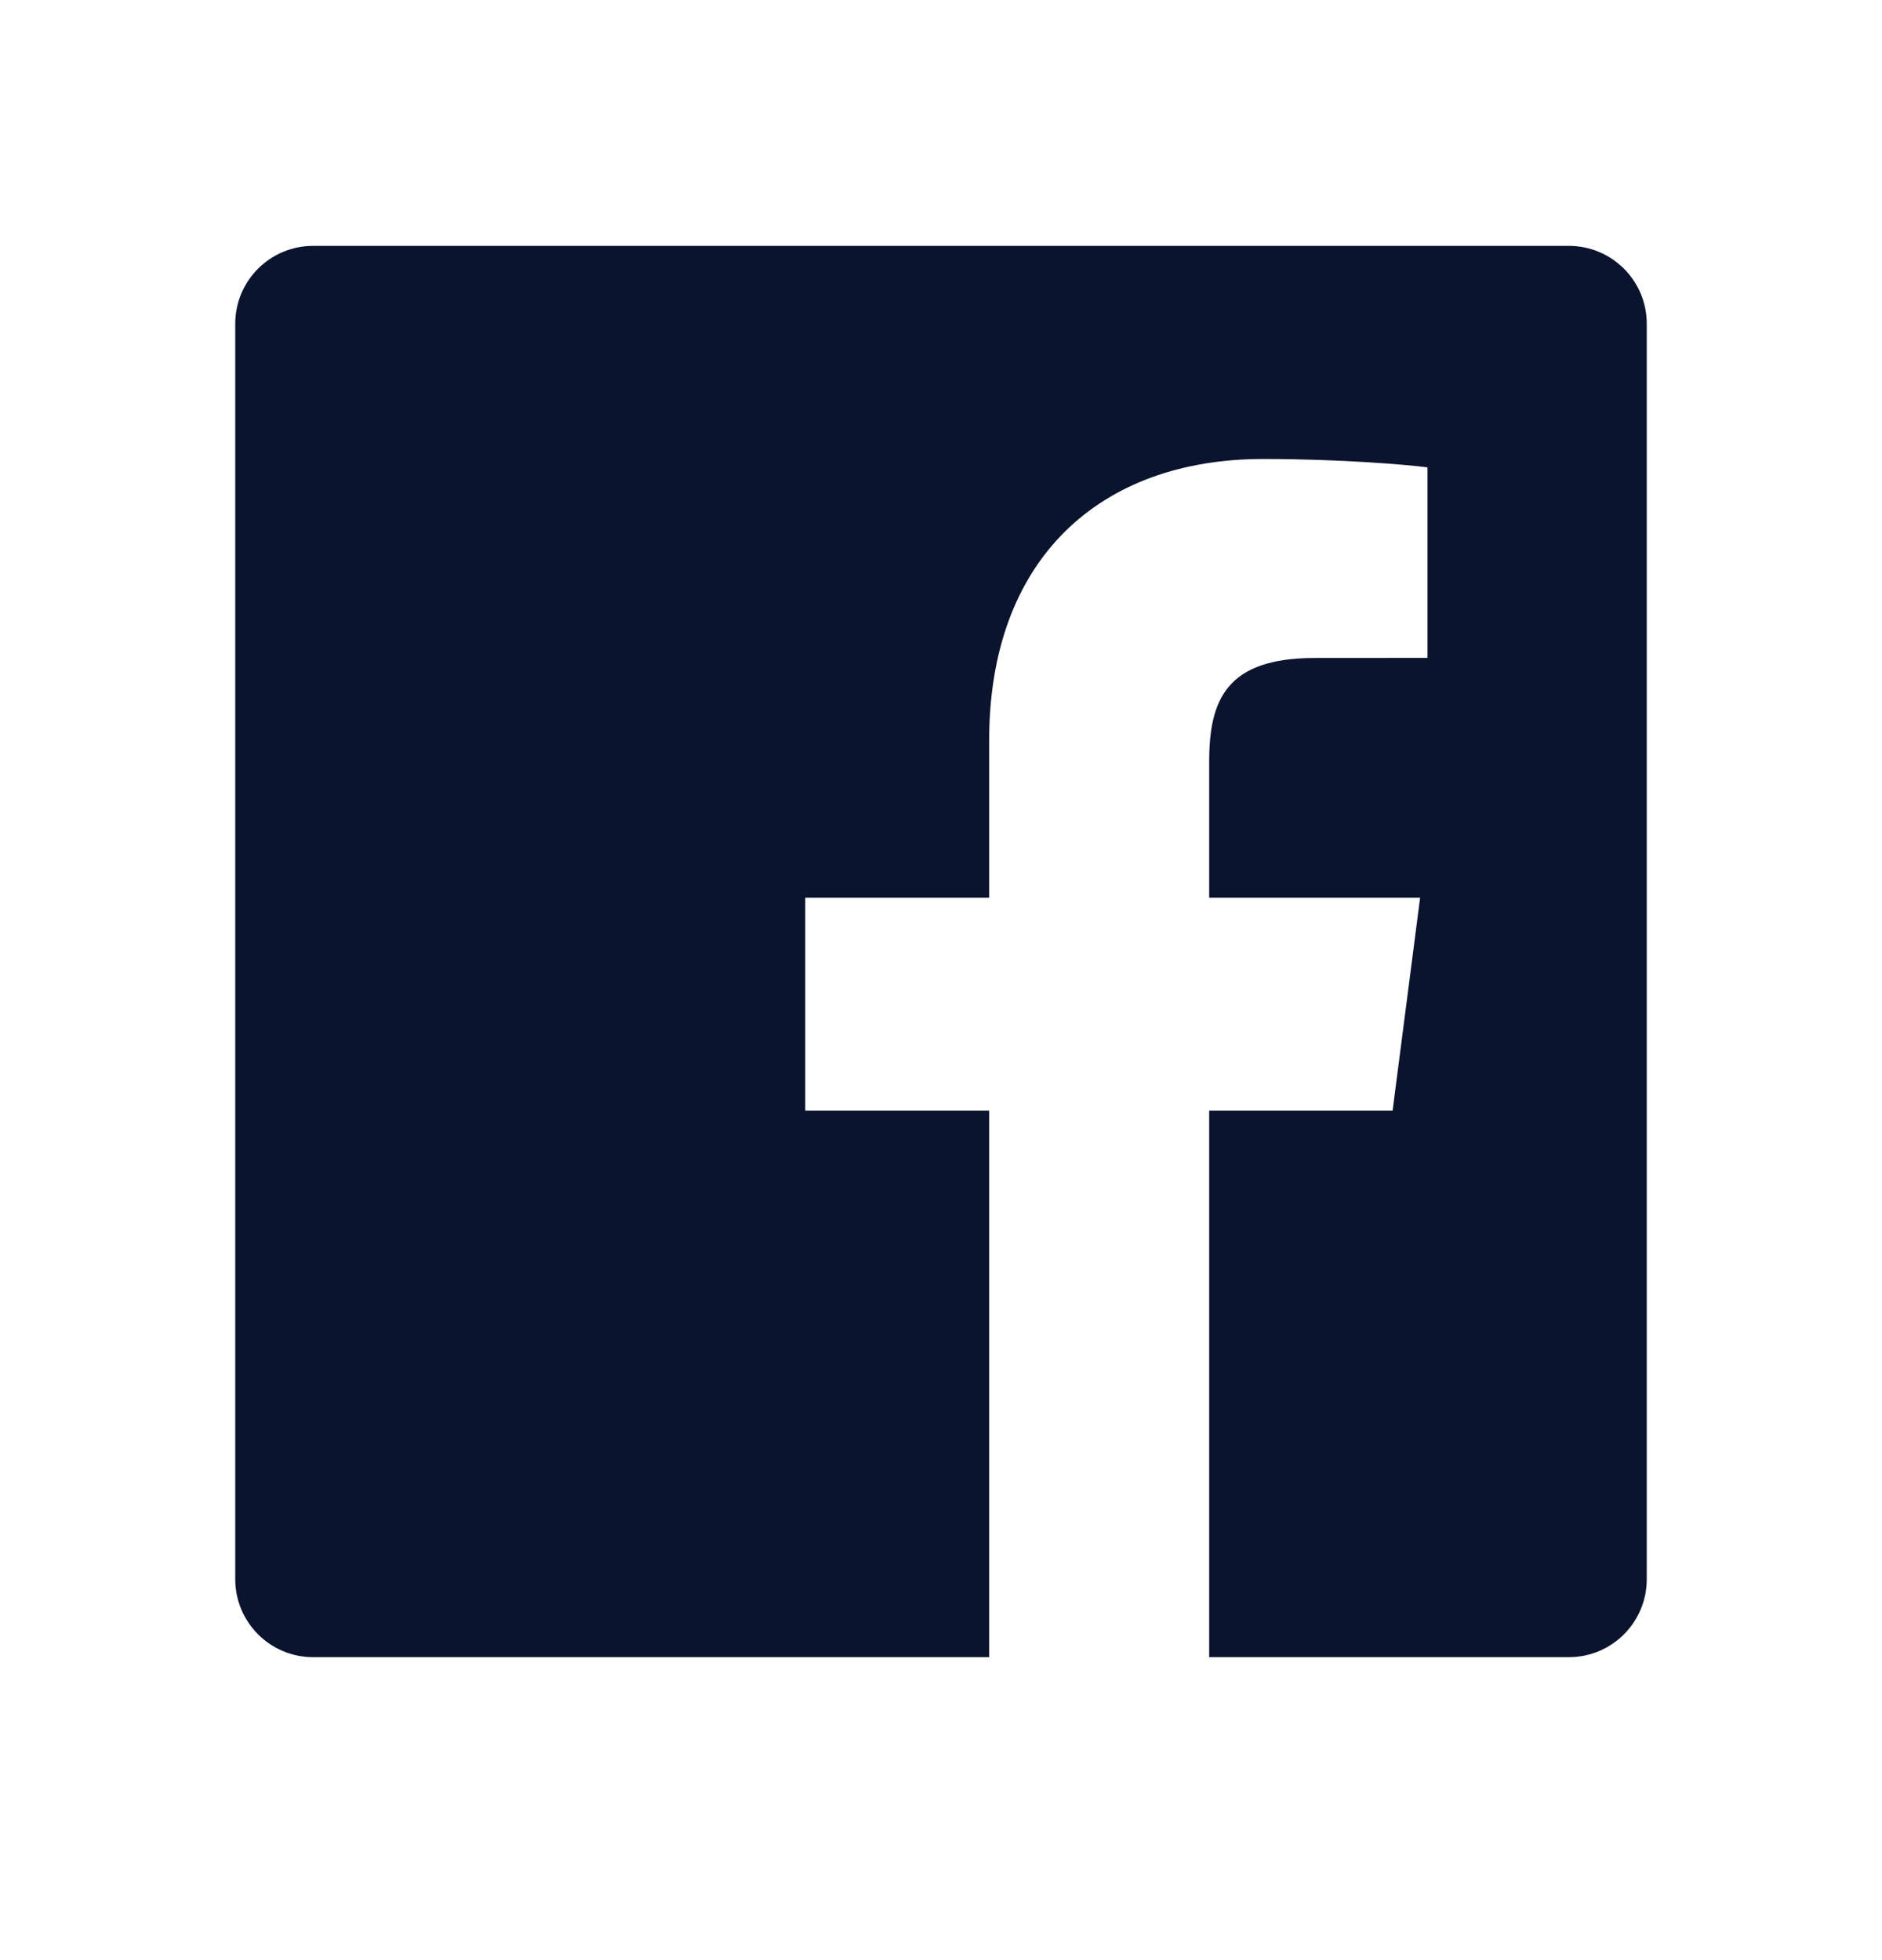
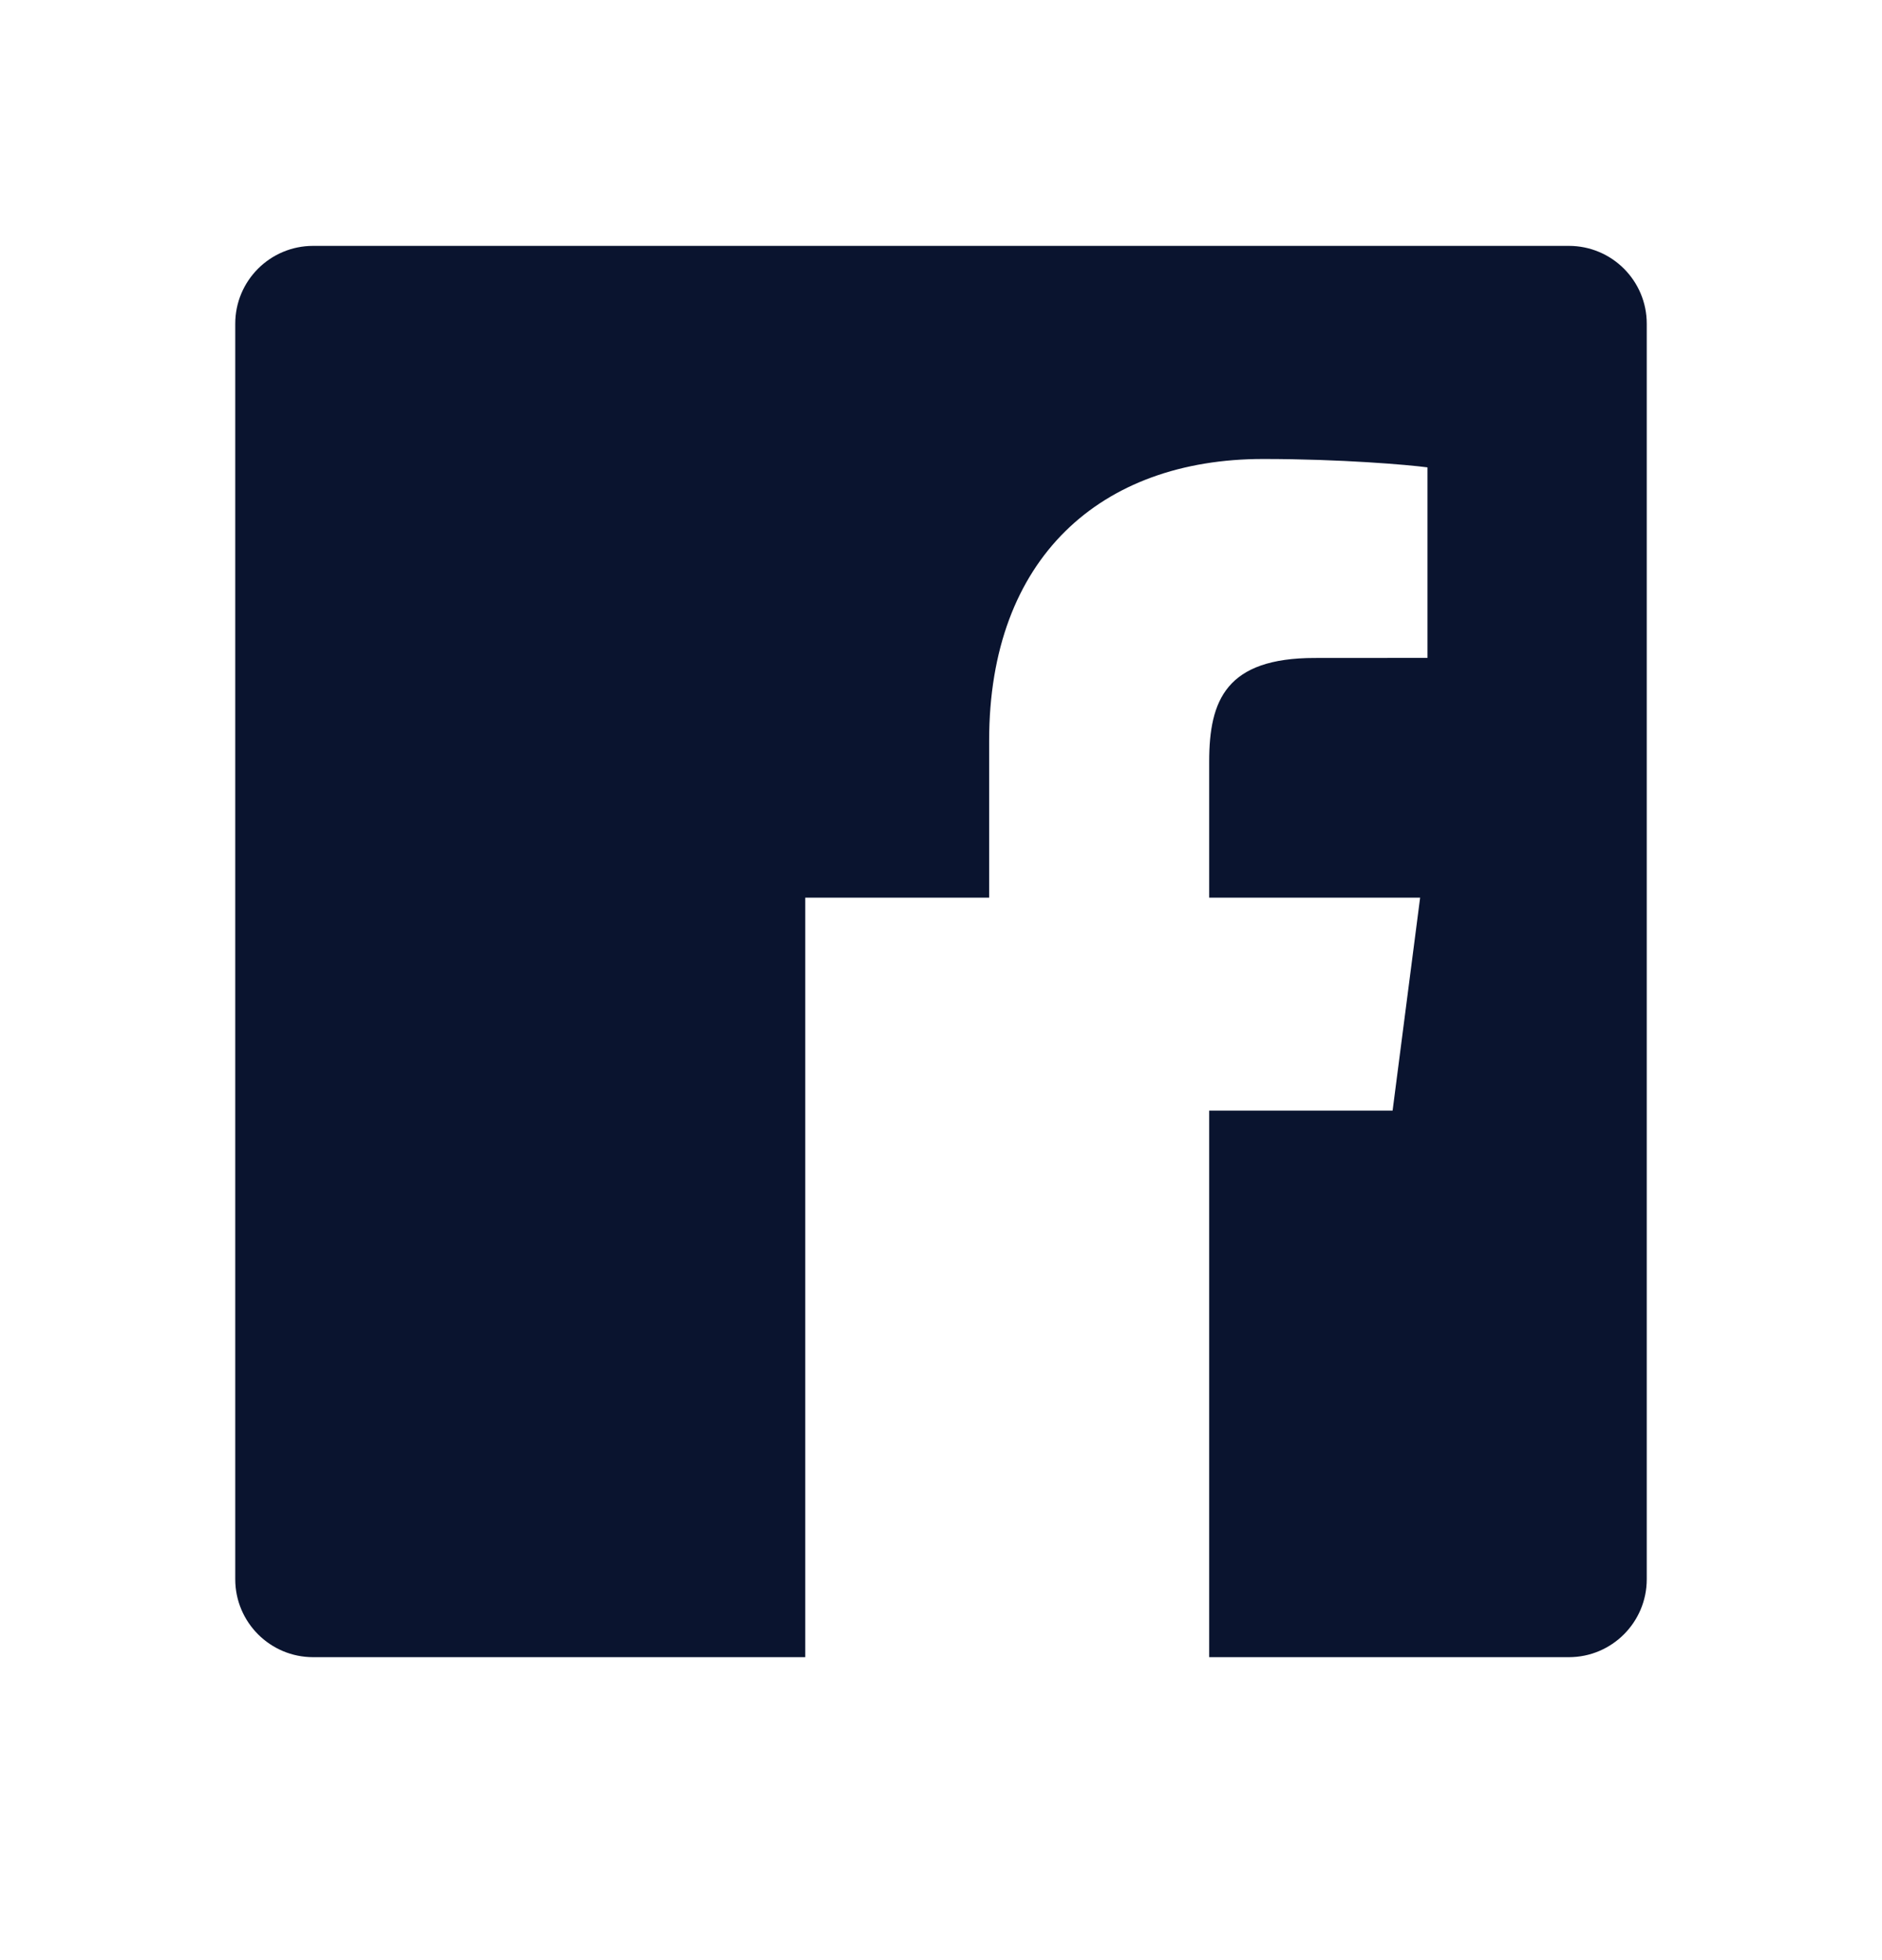
<svg xmlns="http://www.w3.org/2000/svg" width="24" height="25" viewBox="0 0 24 25" fill="none">
-   <path d="M12.614 21.136H3.993C3.445 21.136 3 20.691 3 20.142V4.129C3 3.58 3.445 3.136 3.993 3.136H20.007C20.555 3.136 21 3.58 21 4.129V20.142C21 20.691 20.555 21.136 20.007 21.136H15.42V14.165H17.759L18.11 11.449H15.42V9.714C15.42 8.928 15.638 8.392 16.766 8.392L18.204 8.391V5.961C17.956 5.928 17.102 5.854 16.108 5.854C14.034 5.854 12.614 7.12 12.614 9.445V11.449H10.269V14.165H12.614V21.136Z" fill="#0A142F" />
+   <path d="M12.614 21.136H3.993C3.445 21.136 3 20.691 3 20.142V4.129C3 3.58 3.445 3.136 3.993 3.136H20.007C20.555 3.136 21 3.58 21 4.129V20.142C21 20.691 20.555 21.136 20.007 21.136H15.42V14.165H17.759L18.11 11.449H15.42V9.714C15.42 8.928 15.638 8.392 16.766 8.392L18.204 8.391V5.961C17.956 5.928 17.102 5.854 16.108 5.854C14.034 5.854 12.614 7.12 12.614 9.445V11.449H10.269V14.165V21.136Z" fill="#0A142F" />
</svg>